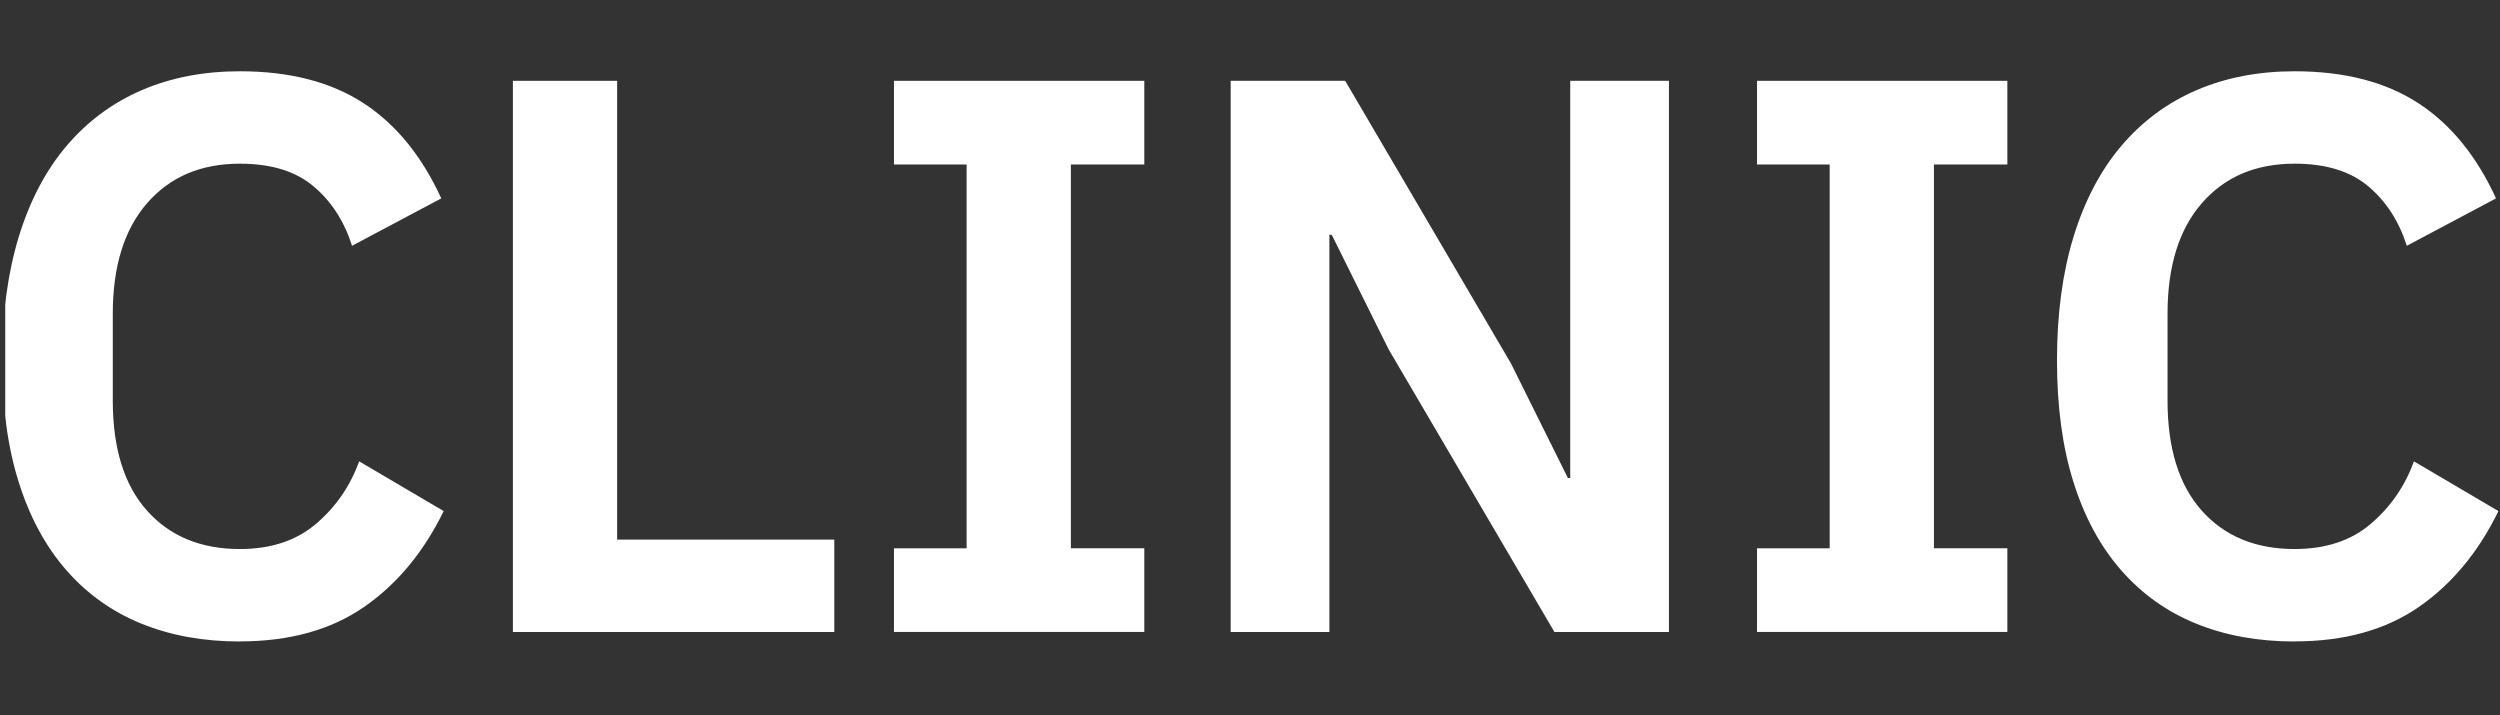
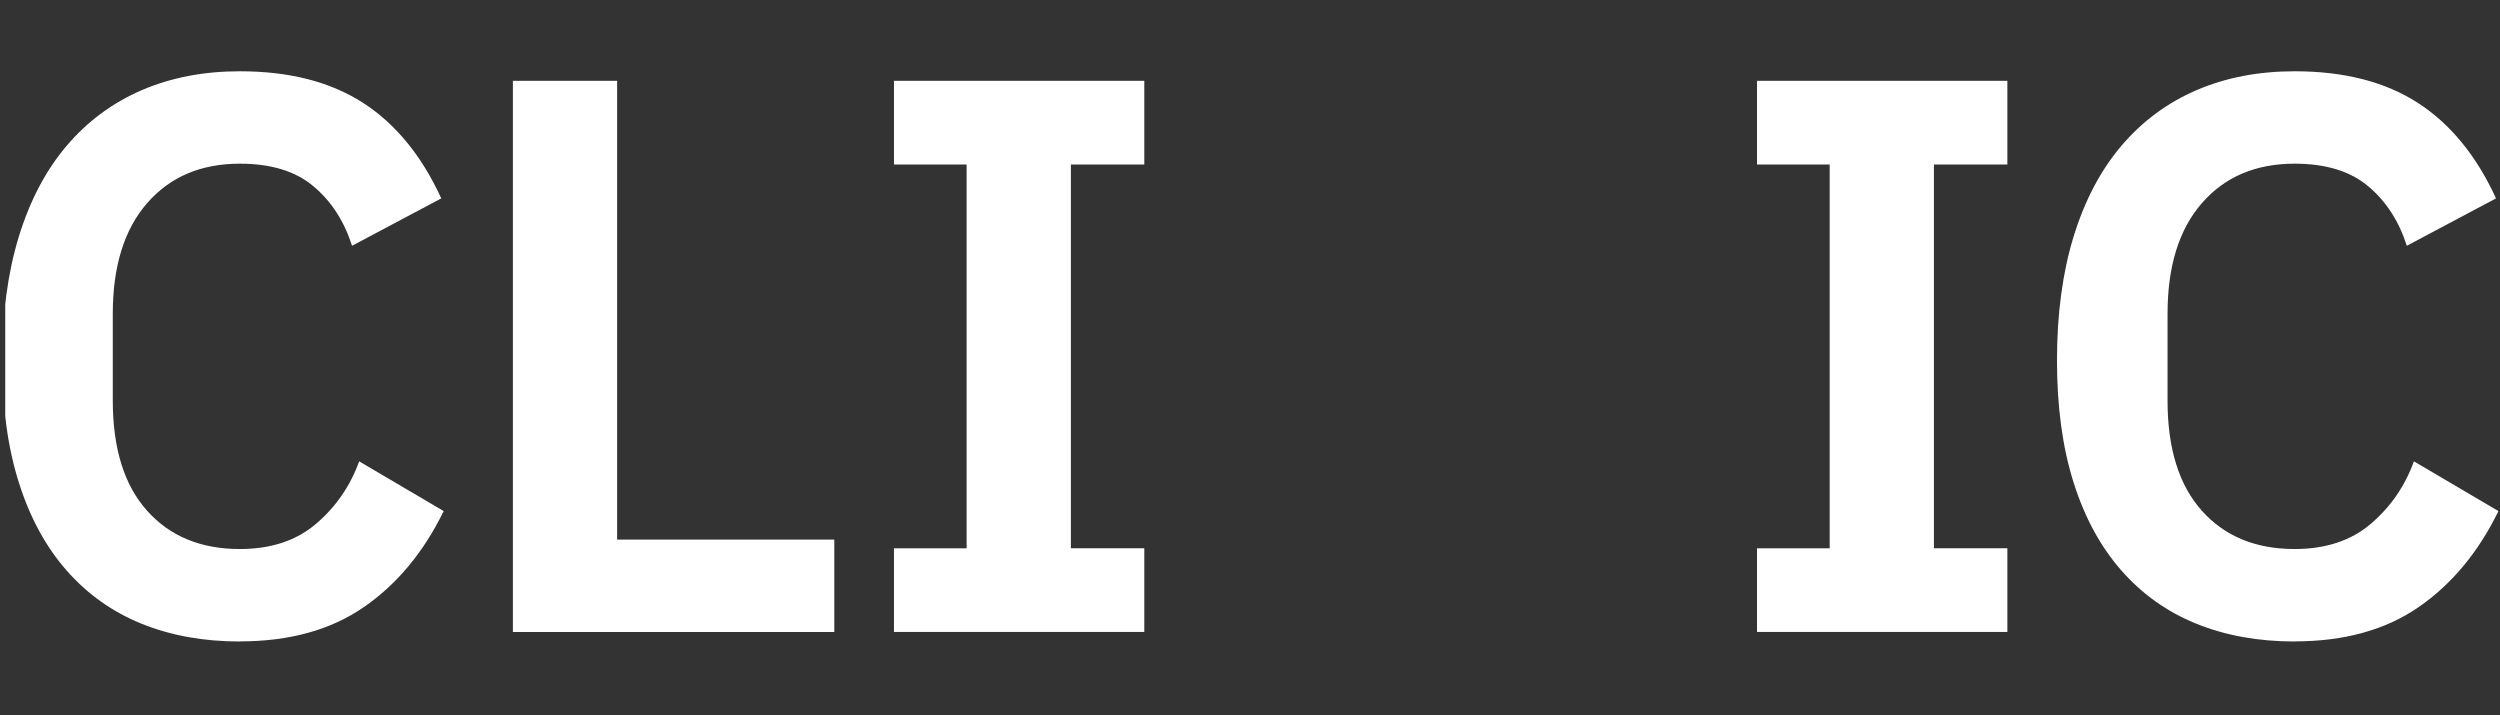
<svg xmlns="http://www.w3.org/2000/svg" width="353" height="101" viewBox="0 0 353 101" fill="none">
  <rect x="0" y="0" width="353" height="101" fill="#333333" stroke="none" />
  <g clip-path="url(#clip0_27431_24766)">
    <path d="M33.874 90.578C28.748 90.578 24.117 89.742 19.99 88.069C15.863 86.397 12.332 83.888 9.397 80.543C6.462 77.198 4.209 73.055 2.653 68.107C1.089 63.167 0.314 57.422 0.314 50.878C0.314 44.335 1.096 38.52 2.653 33.425C4.217 28.338 6.462 24.056 9.397 20.602C12.332 17.149 15.863 14.524 19.99 12.743C24.117 10.962 28.74 10.064 33.874 10.064C40.858 10.064 46.658 11.55 51.265 14.524C55.872 17.497 59.55 21.996 62.307 28.013L49.709 34.703C48.594 31.211 46.774 28.4 44.242 26.286C41.718 24.164 38.256 23.111 33.874 23.111C28.368 23.111 24.009 24.97 20.772 28.686C17.535 32.403 15.925 37.606 15.925 44.297V56.562C15.925 63.33 17.543 68.51 20.772 72.118C24.001 75.727 28.368 77.523 33.874 77.523C38.256 77.523 41.849 76.338 44.637 73.953C47.424 71.576 49.445 68.641 50.715 65.141L62.648 72.165C59.821 77.964 56.066 82.479 51.389 85.715C46.704 88.952 40.866 90.563 33.881 90.563L33.874 90.578Z" fill="white" />
    <path d="M72.42 89.238V11.411H87.139V76.191H117.803V89.238H72.42Z" fill="white" />
    <path d="M126.228 89.238V77.422H136.487V23.227H126.228V11.411H161.576V23.227H151.207V77.414H161.576V89.231H126.228V89.238Z" fill="white" />
-     <path d="M196.072 49.322L188.042 33.154H187.709V89.238H173.771V11.411H189.939L213.355 51.327L221.384 67.495H221.717V11.411H235.655V89.238H219.487L196.072 49.322Z" fill="white" />
    <path d="M248.091 89.238V77.422H258.351V23.227H248.091V11.411H283.439V23.227H273.071V77.414H283.439V89.231H248.091V89.238Z" fill="white" />
    <path d="M324.006 90.578C318.88 90.578 314.249 89.742 310.122 88.069C305.995 86.397 302.464 83.888 299.529 80.543C296.595 77.198 294.341 73.055 292.785 68.107C291.221 63.167 290.447 57.422 290.447 50.878C290.447 44.335 291.229 38.52 292.785 33.425C294.349 28.338 296.595 24.056 299.529 20.602C302.464 17.149 305.995 14.524 310.122 12.743C314.249 10.962 318.872 10.064 324.006 10.064C330.99 10.064 336.79 11.55 341.397 14.524C346.004 17.497 349.682 21.996 352.439 28.013L339.841 34.703C338.726 31.211 336.906 28.4 334.374 26.286C331.85 24.164 328.389 23.111 324.006 23.111C318.5 23.111 314.141 24.97 310.904 28.686C307.668 32.403 306.057 37.606 306.057 44.297V56.562C306.057 63.33 307.675 68.51 310.904 72.118C314.133 75.727 318.5 77.523 324.006 77.523C328.389 77.523 331.981 76.338 334.769 73.953C337.557 71.576 339.578 68.641 340.847 65.141L352.78 72.165C349.953 77.964 346.198 82.479 341.521 85.715C336.836 88.952 330.998 90.563 324.014 90.563L324.006 90.578Z" fill="white" />
  </g>
  <defs>
    <clipPath id="clip0_27431_24766">
      <rect width="352.04" height="99.95" fill="white" transform="translate(0.74 0.346)" />
    </clipPath>
  </defs>
</svg>